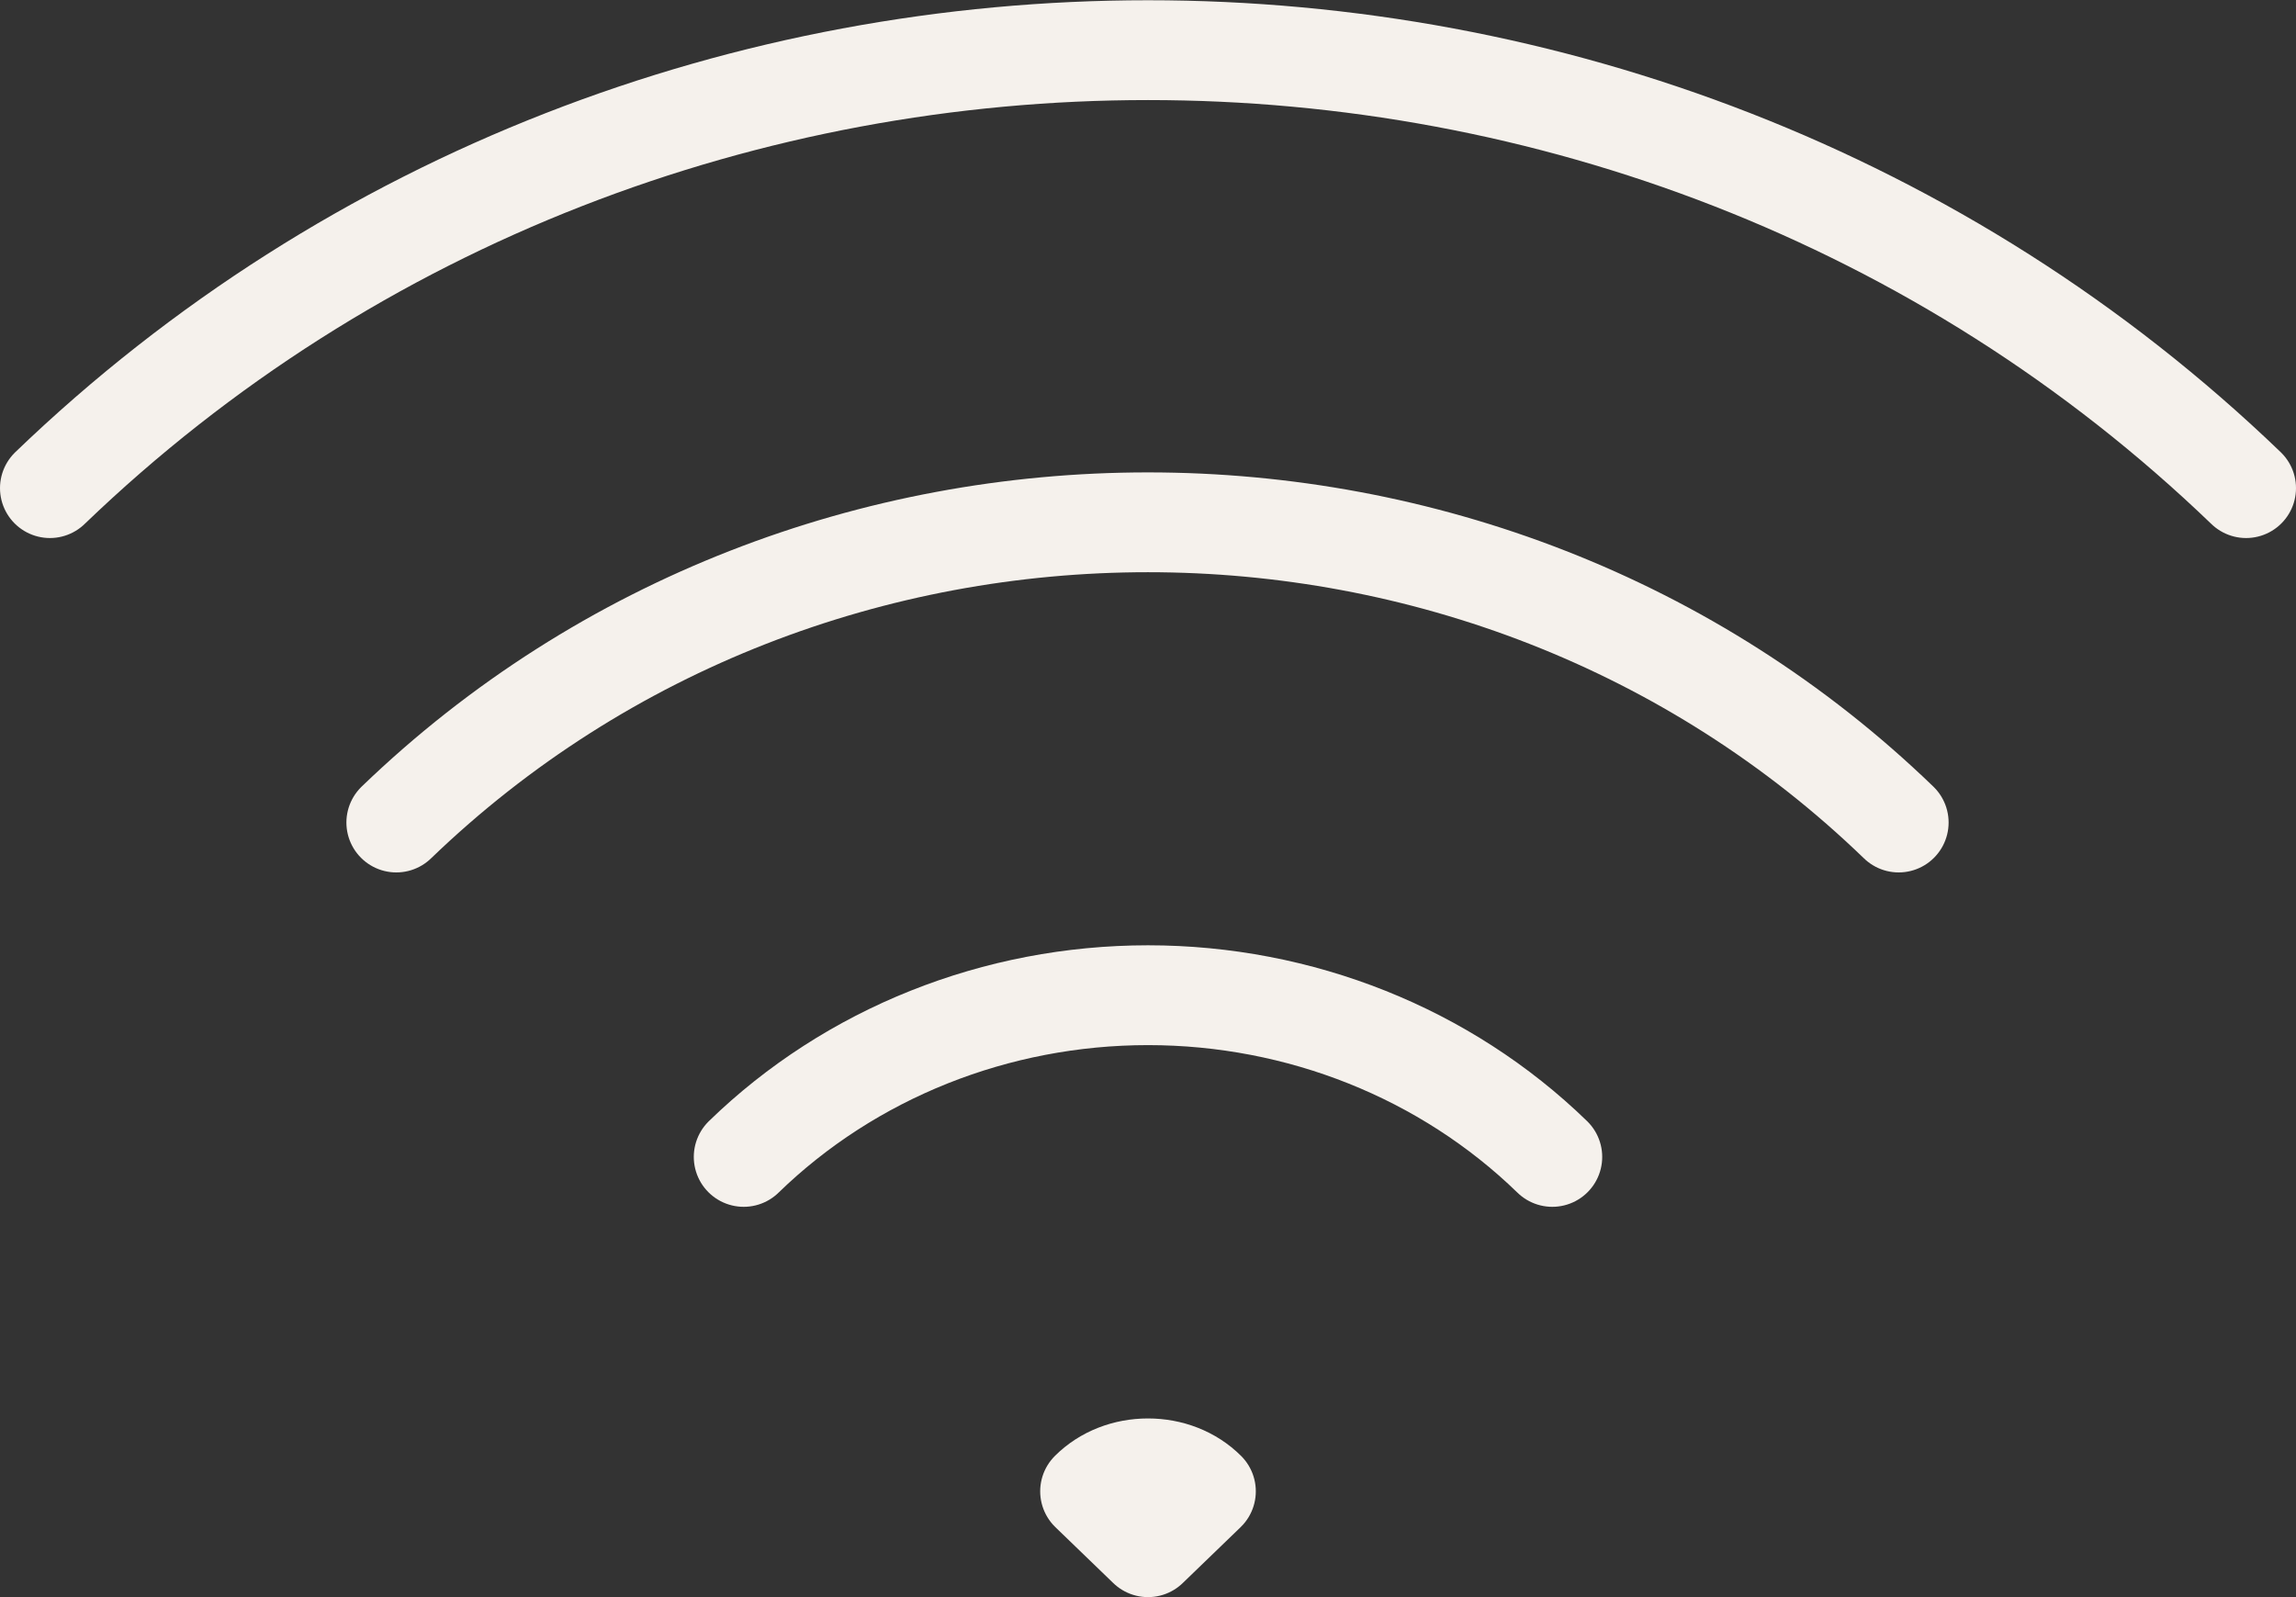
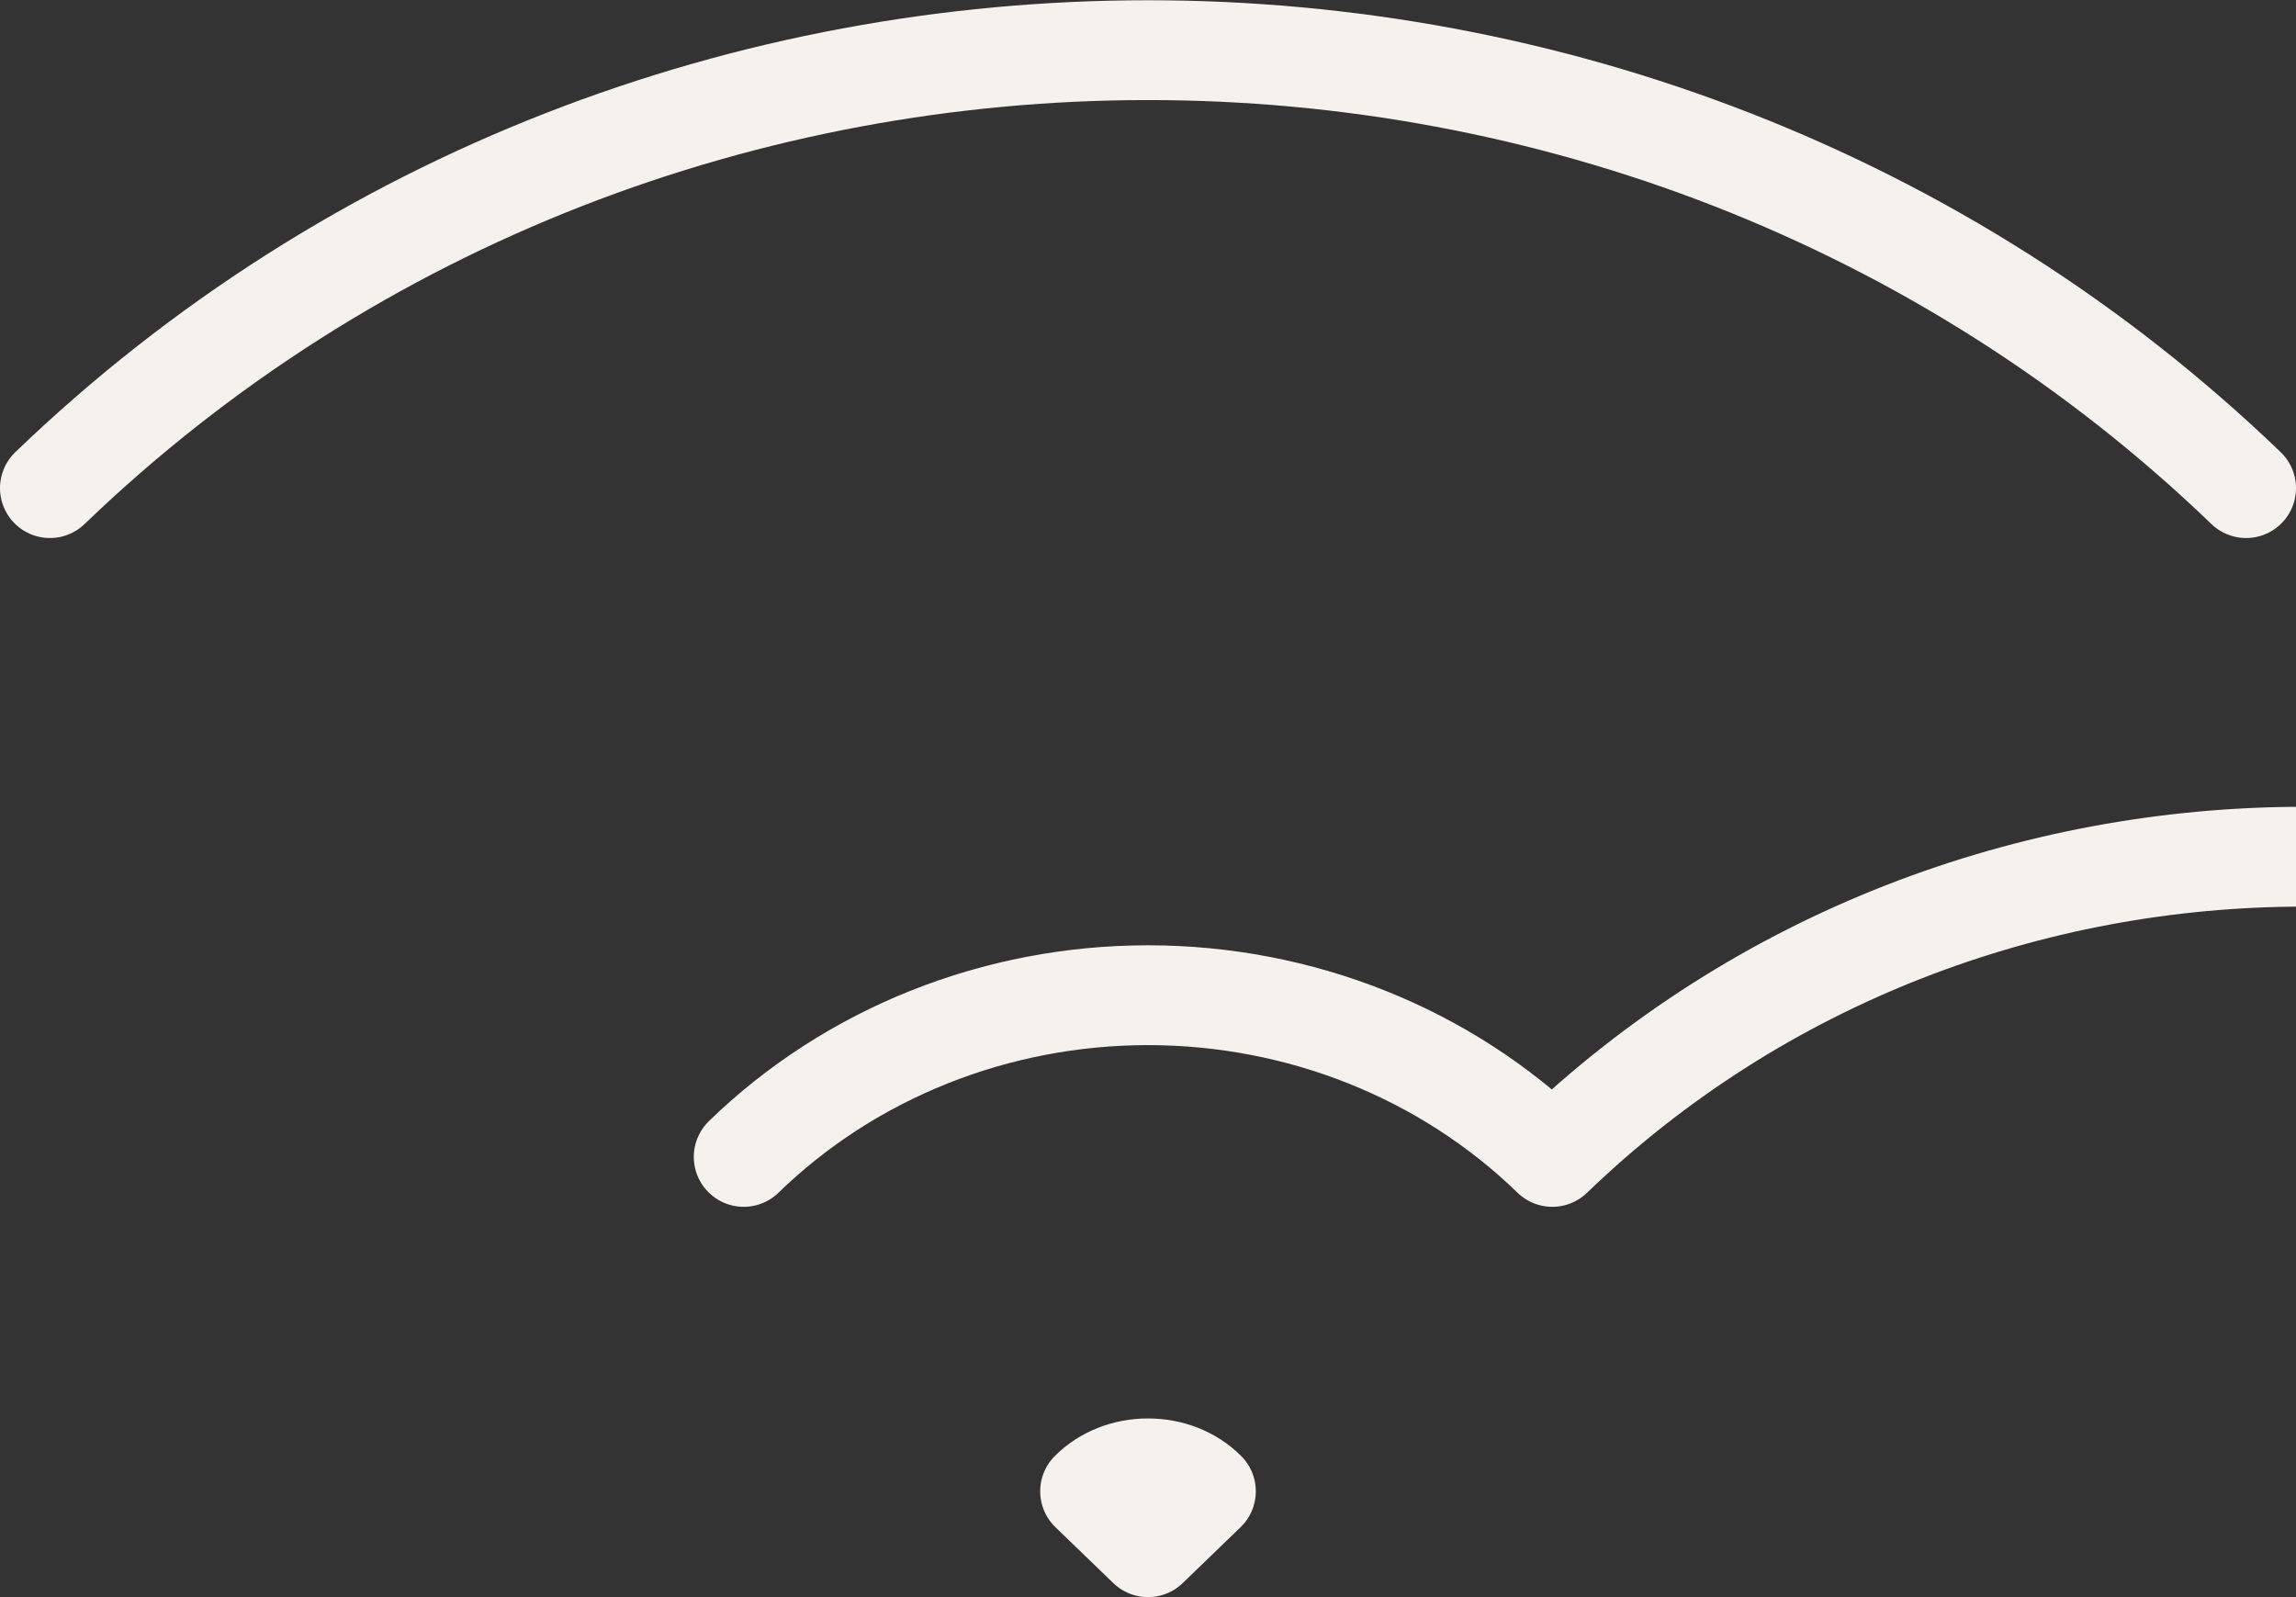
<svg xmlns="http://www.w3.org/2000/svg" id="Ebene_2" data-name="Ebene 2" viewBox="0 0 23 16">
  <rect x="0" y="0" width="23" height="16" fill="#333333" stroke="none" />
  <defs>
    <style>
      .cls-1 {
        fill: none;
        stroke: #f5f1ec;
        stroke-linecap: round;
        stroke-linejoin: round;
      }
    </style>
  </defs>
  <g id="Ebene_1-2" data-name="Ebene 1">
-     <path class="cls-1" d="M7.45,11.59c1.07-1.04,2.53-1.62,4.05-1.62s2.98.58,4.05,1.62M3.97,8.24c4.16-4.01,10.9-4.01,15.05,0M.5,4.89C6.58-.96,16.42-.96,22.5,4.89M12.08,14.94l-.58.56-.58-.56c.15-.15.36-.23.58-.23s.43.08.58.23Z" />
+     <path class="cls-1" d="M7.45,11.59c1.07-1.04,2.53-1.62,4.05-1.62s2.98.58,4.05,1.62c4.16-4.01,10.9-4.01,15.05,0M.5,4.89C6.58-.96,16.42-.96,22.5,4.89M12.08,14.94l-.58.56-.58-.56c.15-.15.36-.23.58-.23s.43.08.58.23Z" />
  </g>
</svg>